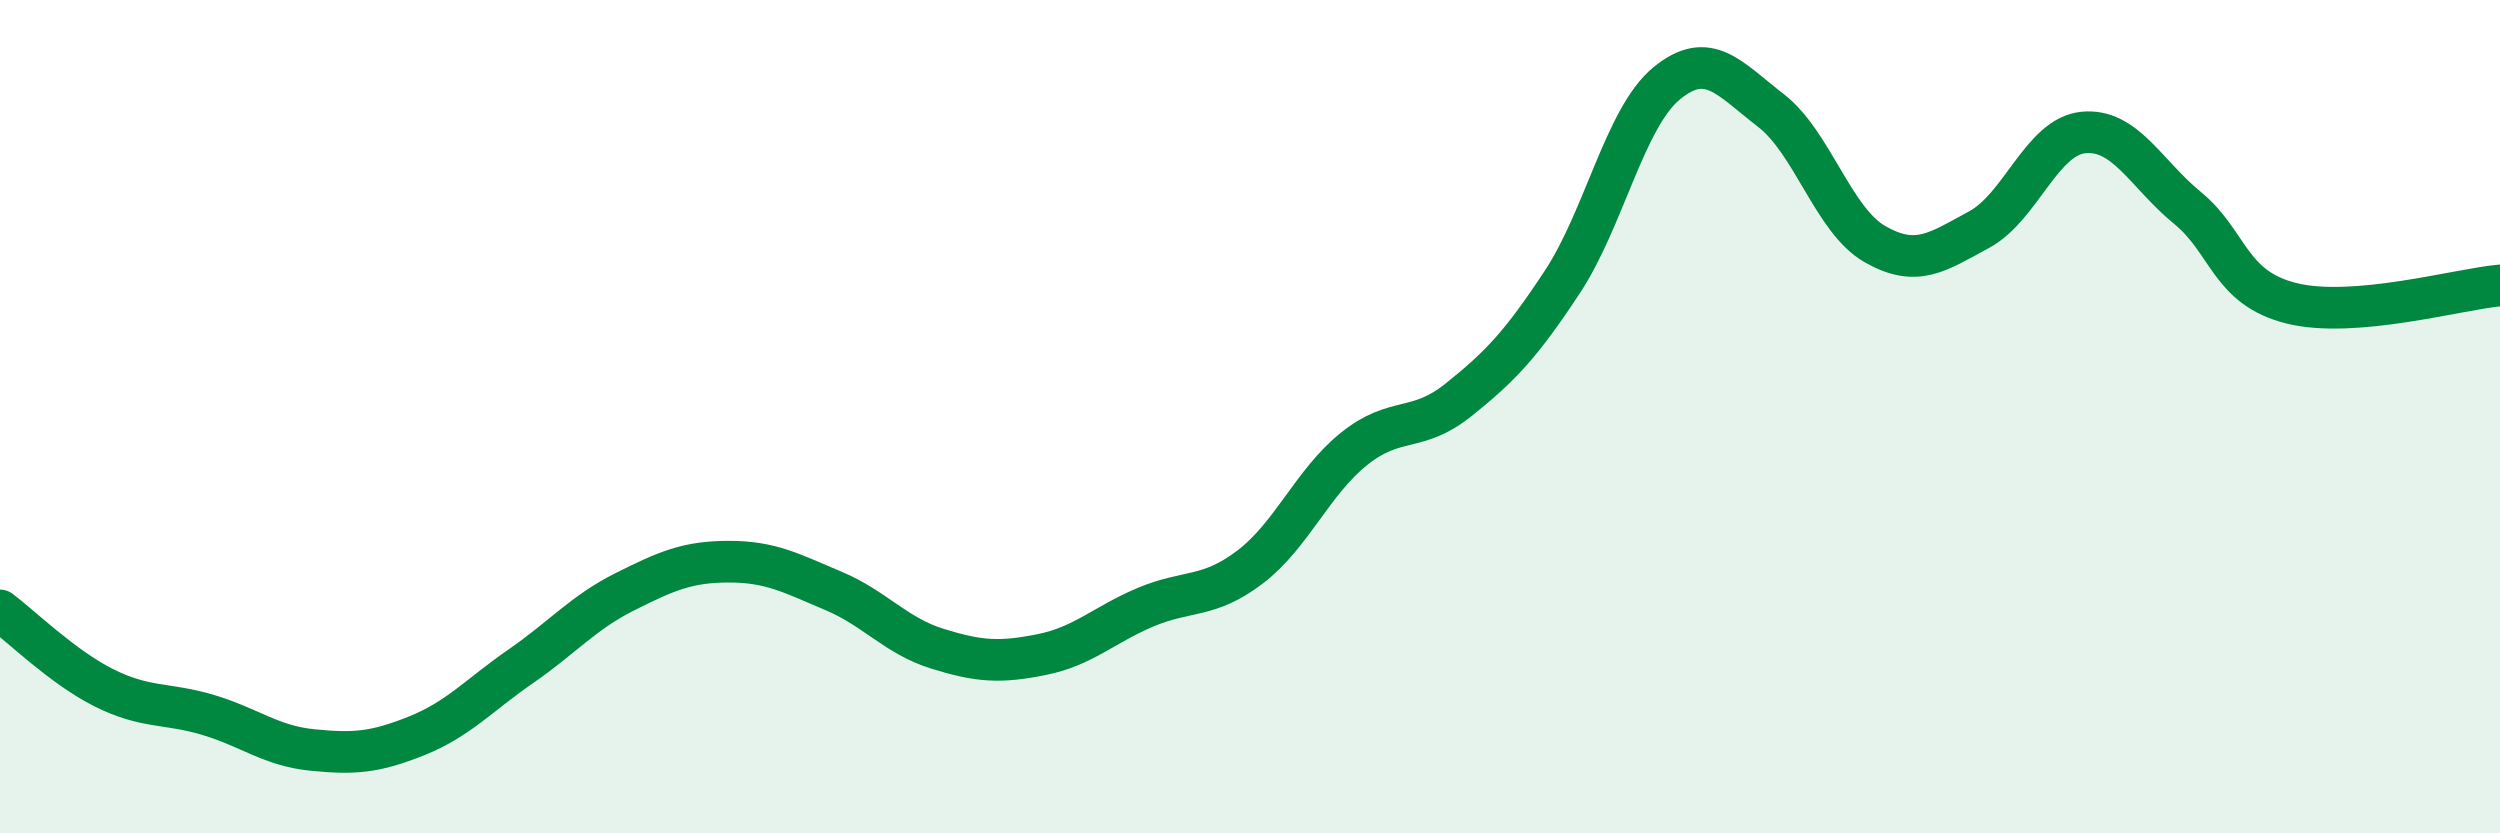
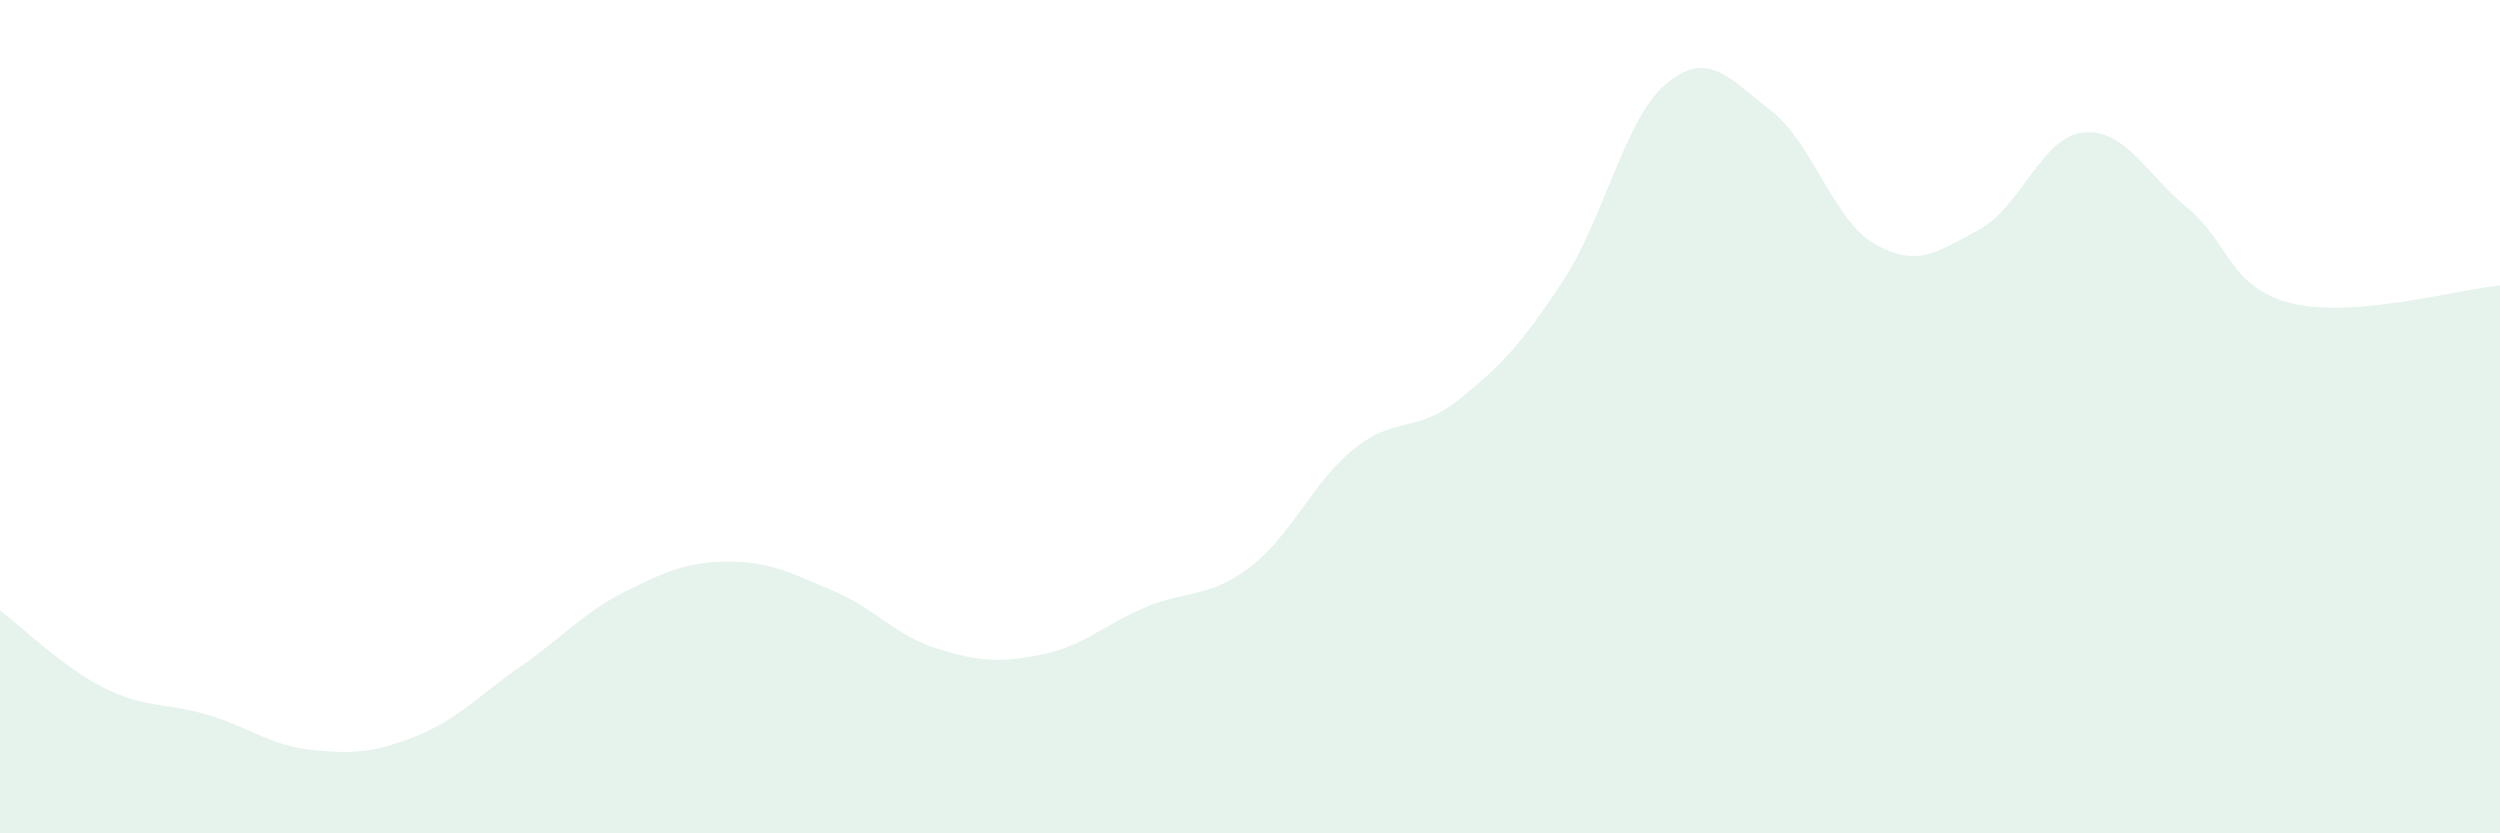
<svg xmlns="http://www.w3.org/2000/svg" width="60" height="20" viewBox="0 0 60 20">
  <path d="M 0,14.65 C 0.5,15.02 1.5,16.01 2.5,16.51 C 3.5,17.01 4,16.86 5,17.16 C 6,17.46 6.5,17.9 7.5,18 C 8.5,18.1 9,18.06 10,17.66 C 11,17.26 11.5,16.68 12.5,15.99 C 13.5,15.3 14,14.7 15,14.2 C 16,13.7 16.5,13.48 17.5,13.48 C 18.5,13.48 19,13.76 20,14.18 C 21,14.6 21.5,15.26 22.5,15.57 C 23.5,15.88 24,15.91 25,15.71 C 26,15.51 26.5,14.99 27.5,14.57 C 28.5,14.15 29,14.37 30,13.61 C 31,12.85 31.5,11.57 32.5,10.77 C 33.5,9.97 34,10.4 35,9.6 C 36,8.8 36.5,8.28 37.5,6.76 C 38.5,5.24 39,2.82 40,2 C 41,1.18 41.5,1.88 42.5,2.65 C 43.5,3.42 44,5.29 45,5.86 C 46,6.43 46.5,6.05 47.5,5.51 C 48.5,4.97 49,3.28 50,3.18 C 51,3.08 51.5,4.17 52.5,4.99 C 53.5,5.81 53.5,6.91 55,7.28 C 56.5,7.65 59,6.94 60,6.85L60 20L0 20Z" fill="#008740" opacity="0.1" stroke-linecap="round" stroke-linejoin="round" />
-   <path d="M 0,14.65 C 0.5,15.02 1.5,16.01 2.5,16.51 C 3.5,17.01 4,16.86 5,17.16 C 6,17.46 6.5,17.9 7.5,18 C 8.5,18.1 9,18.06 10,17.66 C 11,17.26 11.5,16.68 12.5,15.99 C 13.5,15.3 14,14.7 15,14.2 C 16,13.7 16.5,13.48 17.5,13.48 C 18.5,13.48 19,13.76 20,14.18 C 21,14.6 21.5,15.26 22.5,15.57 C 23.5,15.88 24,15.91 25,15.71 C 26,15.51 26.5,14.99 27.5,14.57 C 28.5,14.15 29,14.37 30,13.61 C 31,12.85 31.5,11.57 32.5,10.77 C 33.5,9.97 34,10.4 35,9.6 C 36,8.8 36.5,8.28 37.5,6.76 C 38.5,5.24 39,2.82 40,2 C 41,1.18 41.5,1.88 42.5,2.65 C 43.5,3.42 44,5.29 45,5.86 C 46,6.43 46.5,6.05 47.5,5.51 C 48.5,4.97 49,3.28 50,3.18 C 51,3.08 51.5,4.17 52.5,4.99 C 53.5,5.81 53.5,6.91 55,7.28 C 56.5,7.65 59,6.94 60,6.85" stroke="#008740" stroke-width="1" fill="none" stroke-linecap="round" stroke-linejoin="round" />
</svg>